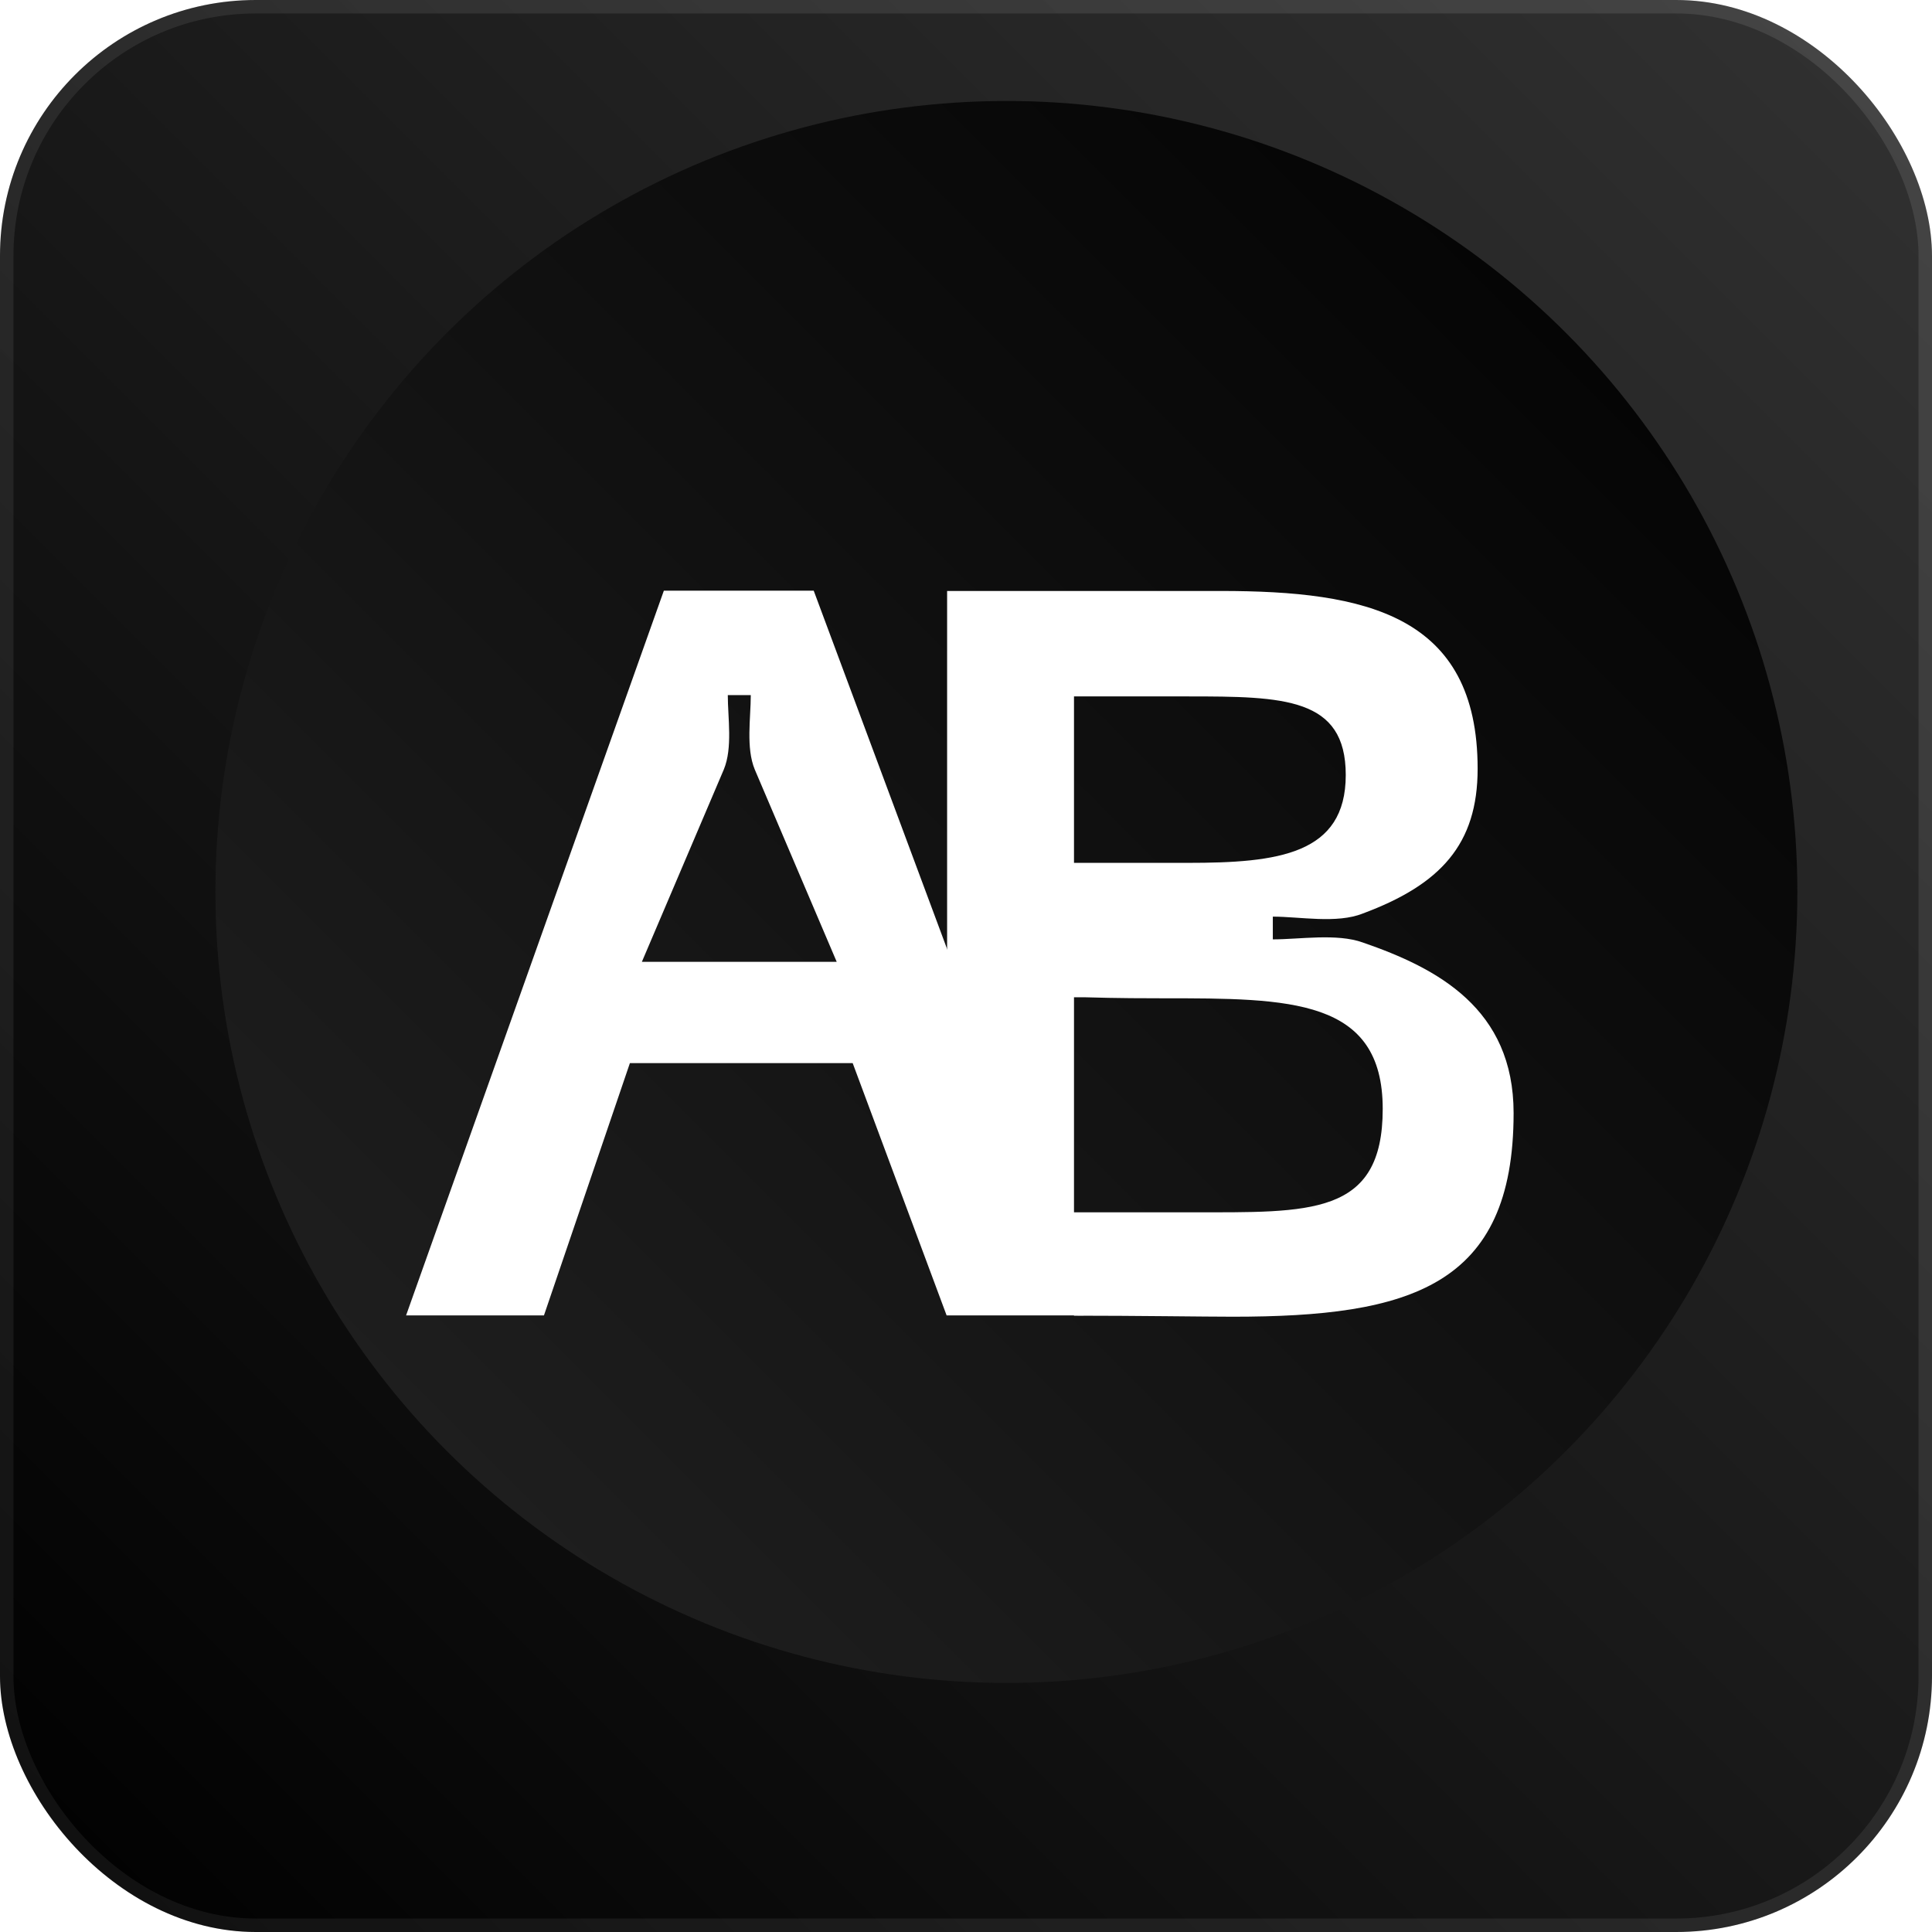
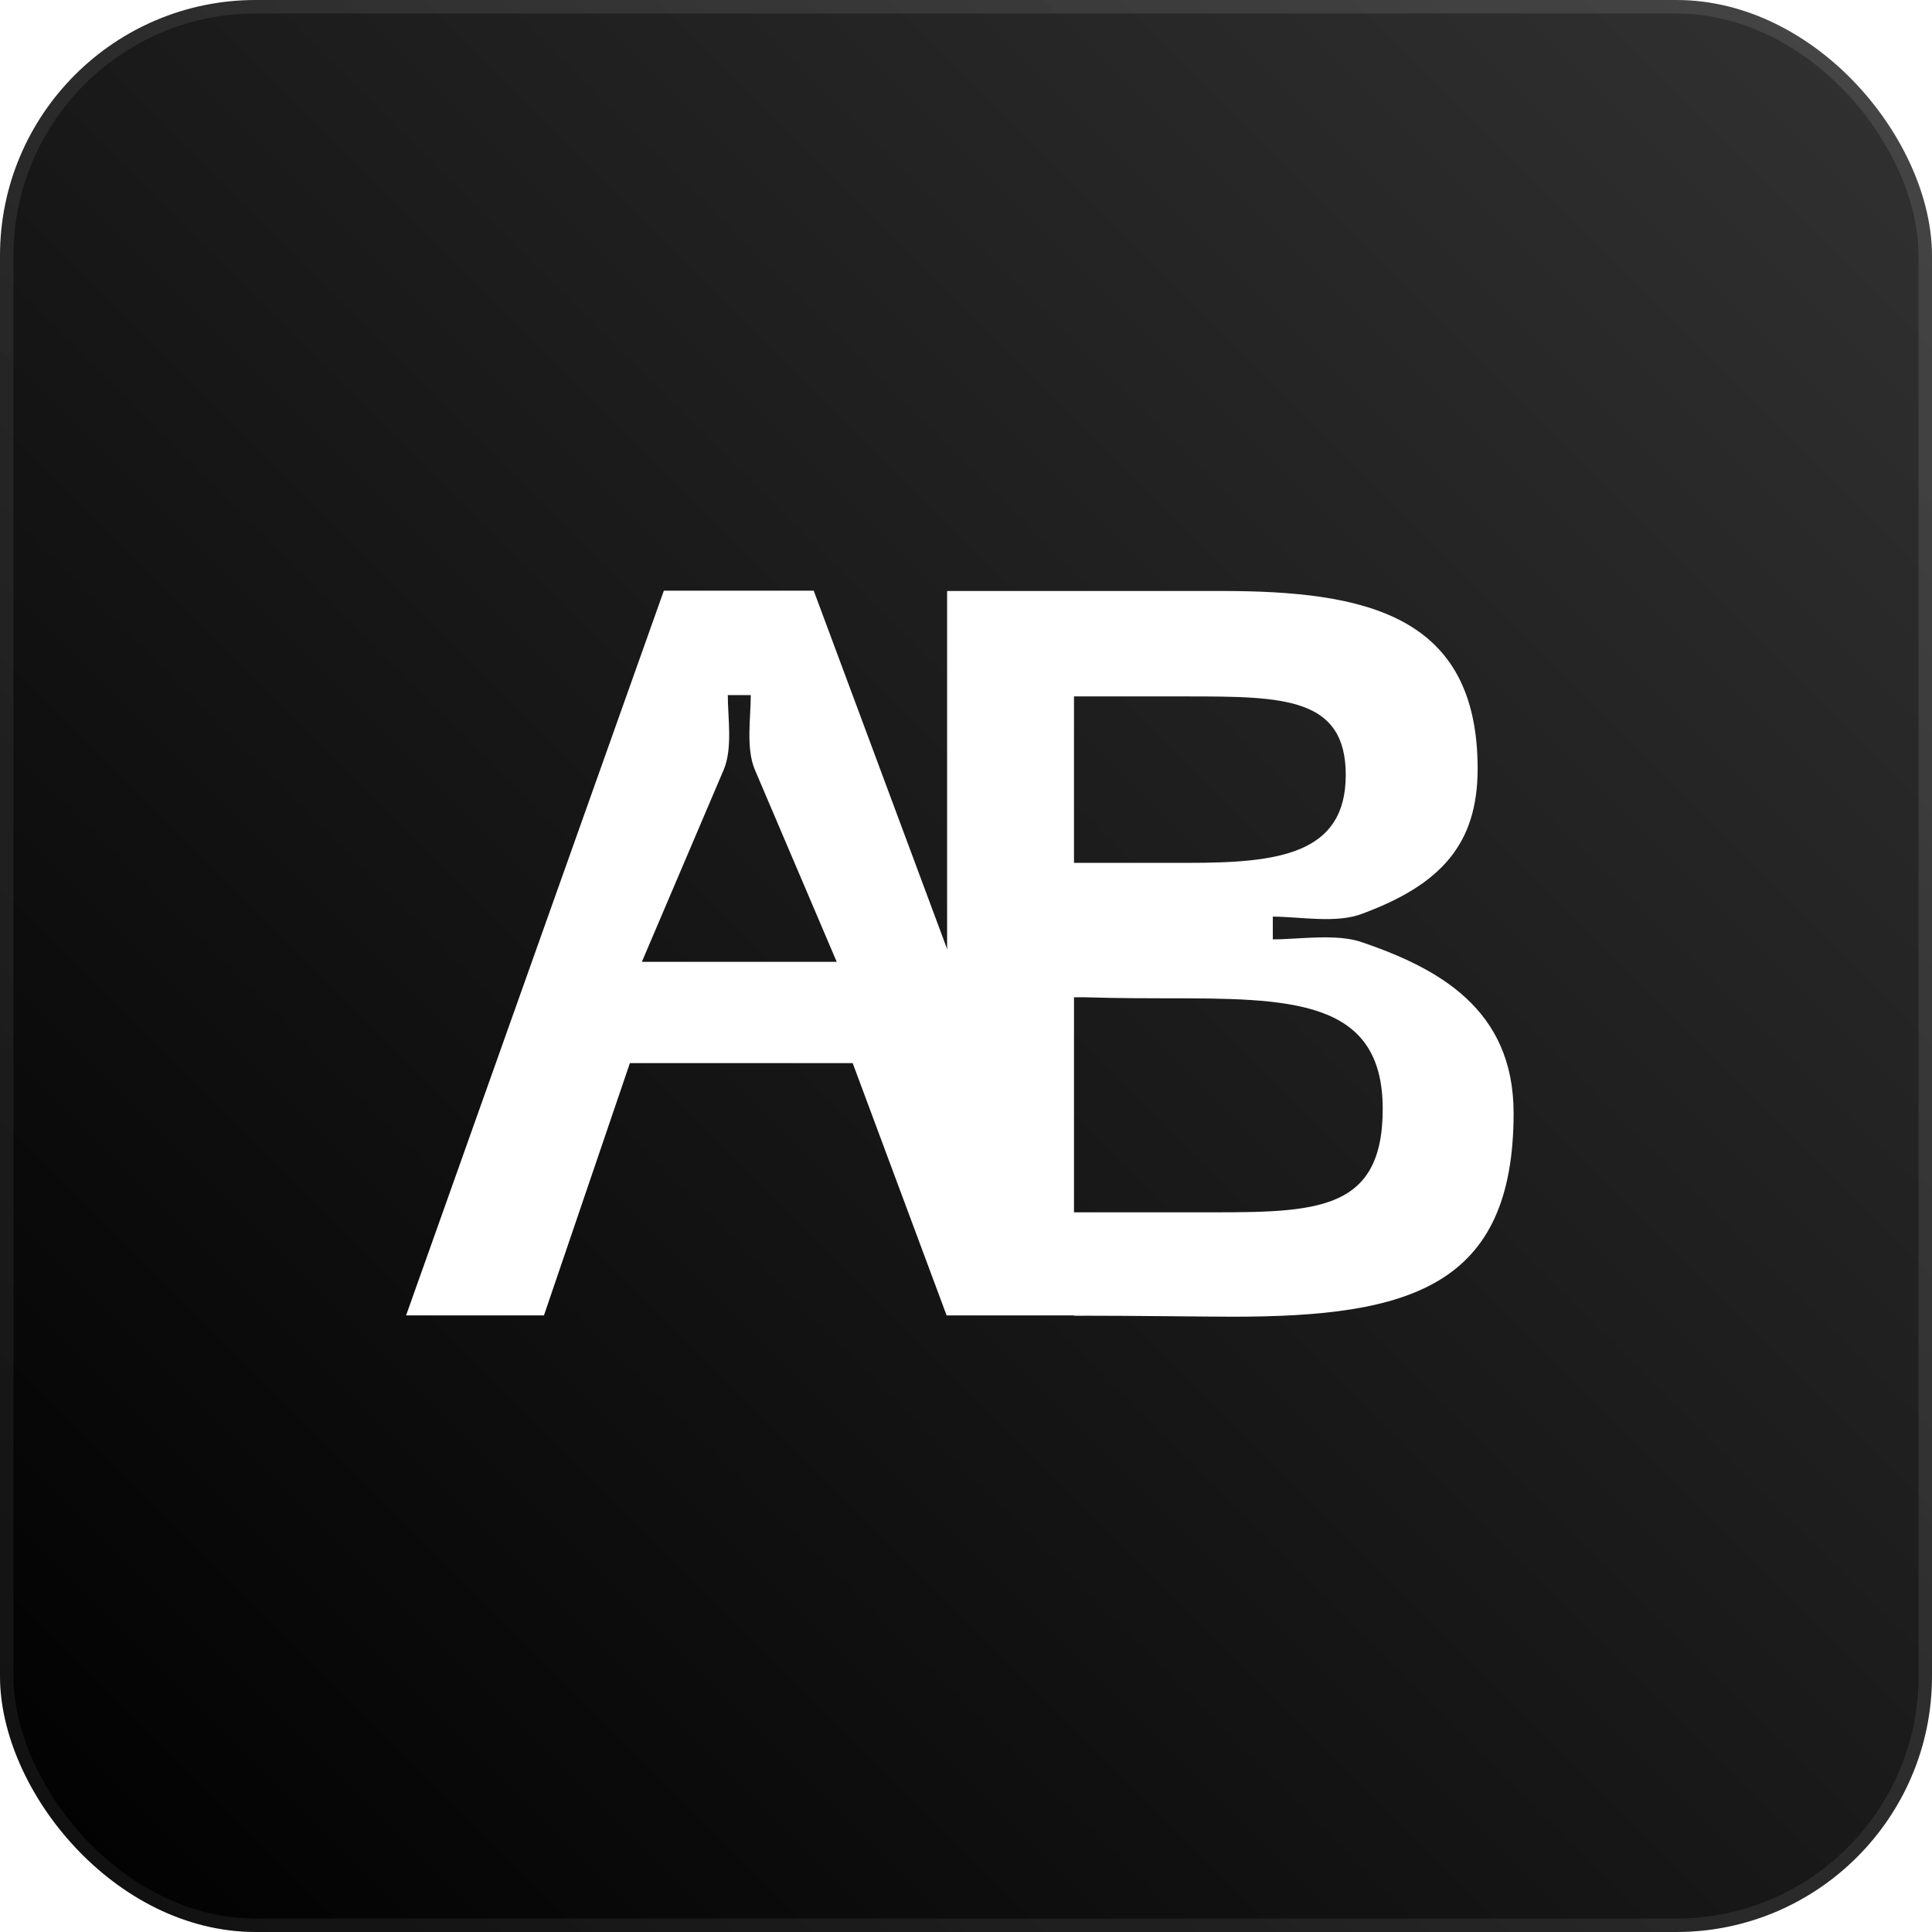
<svg xmlns="http://www.w3.org/2000/svg" width="157" height="157" viewBox="0 0 157 157" fill="none">
  <rect width="157" height="157" rx="20.788" fill="url(#paint0_linear_591_452)" />
  <rect x="0.547" y="0.547" width="155.906" height="155.906" rx="20.24" stroke="url(#paint1_linear_591_452)" stroke-opacity="0.1" stroke-width="1.094" />
  <g filter="url(#filter0_i_591_452)">
-     <circle cx="78.5" cy="78.5" r="64.277" fill="url(#paint2_linear_591_452)" />
-   </g>
+     </g>
  <path d="M33 106.892L53.947 48H66.125L88.047 106.892H76.924L69.292 86.393H51.187L44.204 106.892H33ZM67.993 78.16L61.335 62.534C60.605 60.77 61.011 58.333 61.011 56.485H59.143C59.143 58.333 59.549 60.77 58.818 62.534L52.161 78.16H67.993Z" fill="white" />
  <path d="M110.74 76.588C116.83 78.688 123 81.965 123 90.45C123 104.564 114.556 107 100.186 107C97.994 107 92.229 106.916 87.276 106.916V106.832H76.965V48.024H99.211C110.984 48.024 120.077 49.956 120.077 62.474C120.077 68.607 117.073 71.883 110.74 74.236C108.629 75.076 105.625 74.488 103.433 74.488V76.336C105.625 76.336 108.629 75.832 110.74 76.588ZM87.276 70.119H96.532C103.839 70.119 109.36 69.447 109.36 62.978C109.36 56.677 104.326 56.593 96.532 56.593H87.276V70.119ZM87.276 98.515H96.776C106.437 98.515 112.364 98.851 112.364 90.114C112.364 81.124 104.813 81.124 94.502 81.124C93.284 81.124 90.849 81.124 88.088 81.04H87.276V98.515Z" fill="white" />
  <defs>
    <filter id="filter0_i_591_452" x="14.223" y="8.205" width="131.837" height="134.572" filterUnits="userSpaceOnUse" color-interpolation-filters="sRGB">
      <feFlood flood-opacity="0" result="BackgroundImageFix" />
      <feBlend mode="normal" in="SourceGraphic" in2="BackgroundImageFix" result="shape" />
      <feColorMatrix in="SourceAlpha" type="matrix" values="0 0 0 0 0 0 0 0 0 0 0 0 0 0 0 0 0 0 127 0" result="hardAlpha" />
      <feOffset dx="3.282" dy="-6.017" />
      <feGaussianBlur stdDeviation="3.829" />
      <feComposite in2="hardAlpha" operator="arithmetic" k2="-1" k3="1" />
      <feColorMatrix type="matrix" values="0 0 0 0 1 0 0 0 0 1 0 0 0 0 1 0 0 0 0.05 0" />
      <feBlend mode="normal" in2="shape" result="effect1_innerShadow_591_452" />
    </filter>
    <linearGradient id="paint0_linear_591_452" x1="157" y1="0" x2="1.87159e-05" y2="157" gradientUnits="userSpaceOnUse">
      <stop stop-color="#323232" />
      <stop offset="1" />
    </linearGradient>
    <linearGradient id="paint1_linear_591_452" x1="148.247" y1="5.744" x2="8.479" y2="151.803" gradientUnits="userSpaceOnUse">
      <stop stop-color="white" />
      <stop offset="1" stop-color="#999999" />
    </linearGradient>
    <linearGradient id="paint2_linear_591_452" x1="142.777" y1="14.223" x2="14.223" y2="142.777" gradientUnits="userSpaceOnUse">
      <stop />
      <stop offset="1" stop-color="#232323" />
    </linearGradient>
  </defs>
</svg>